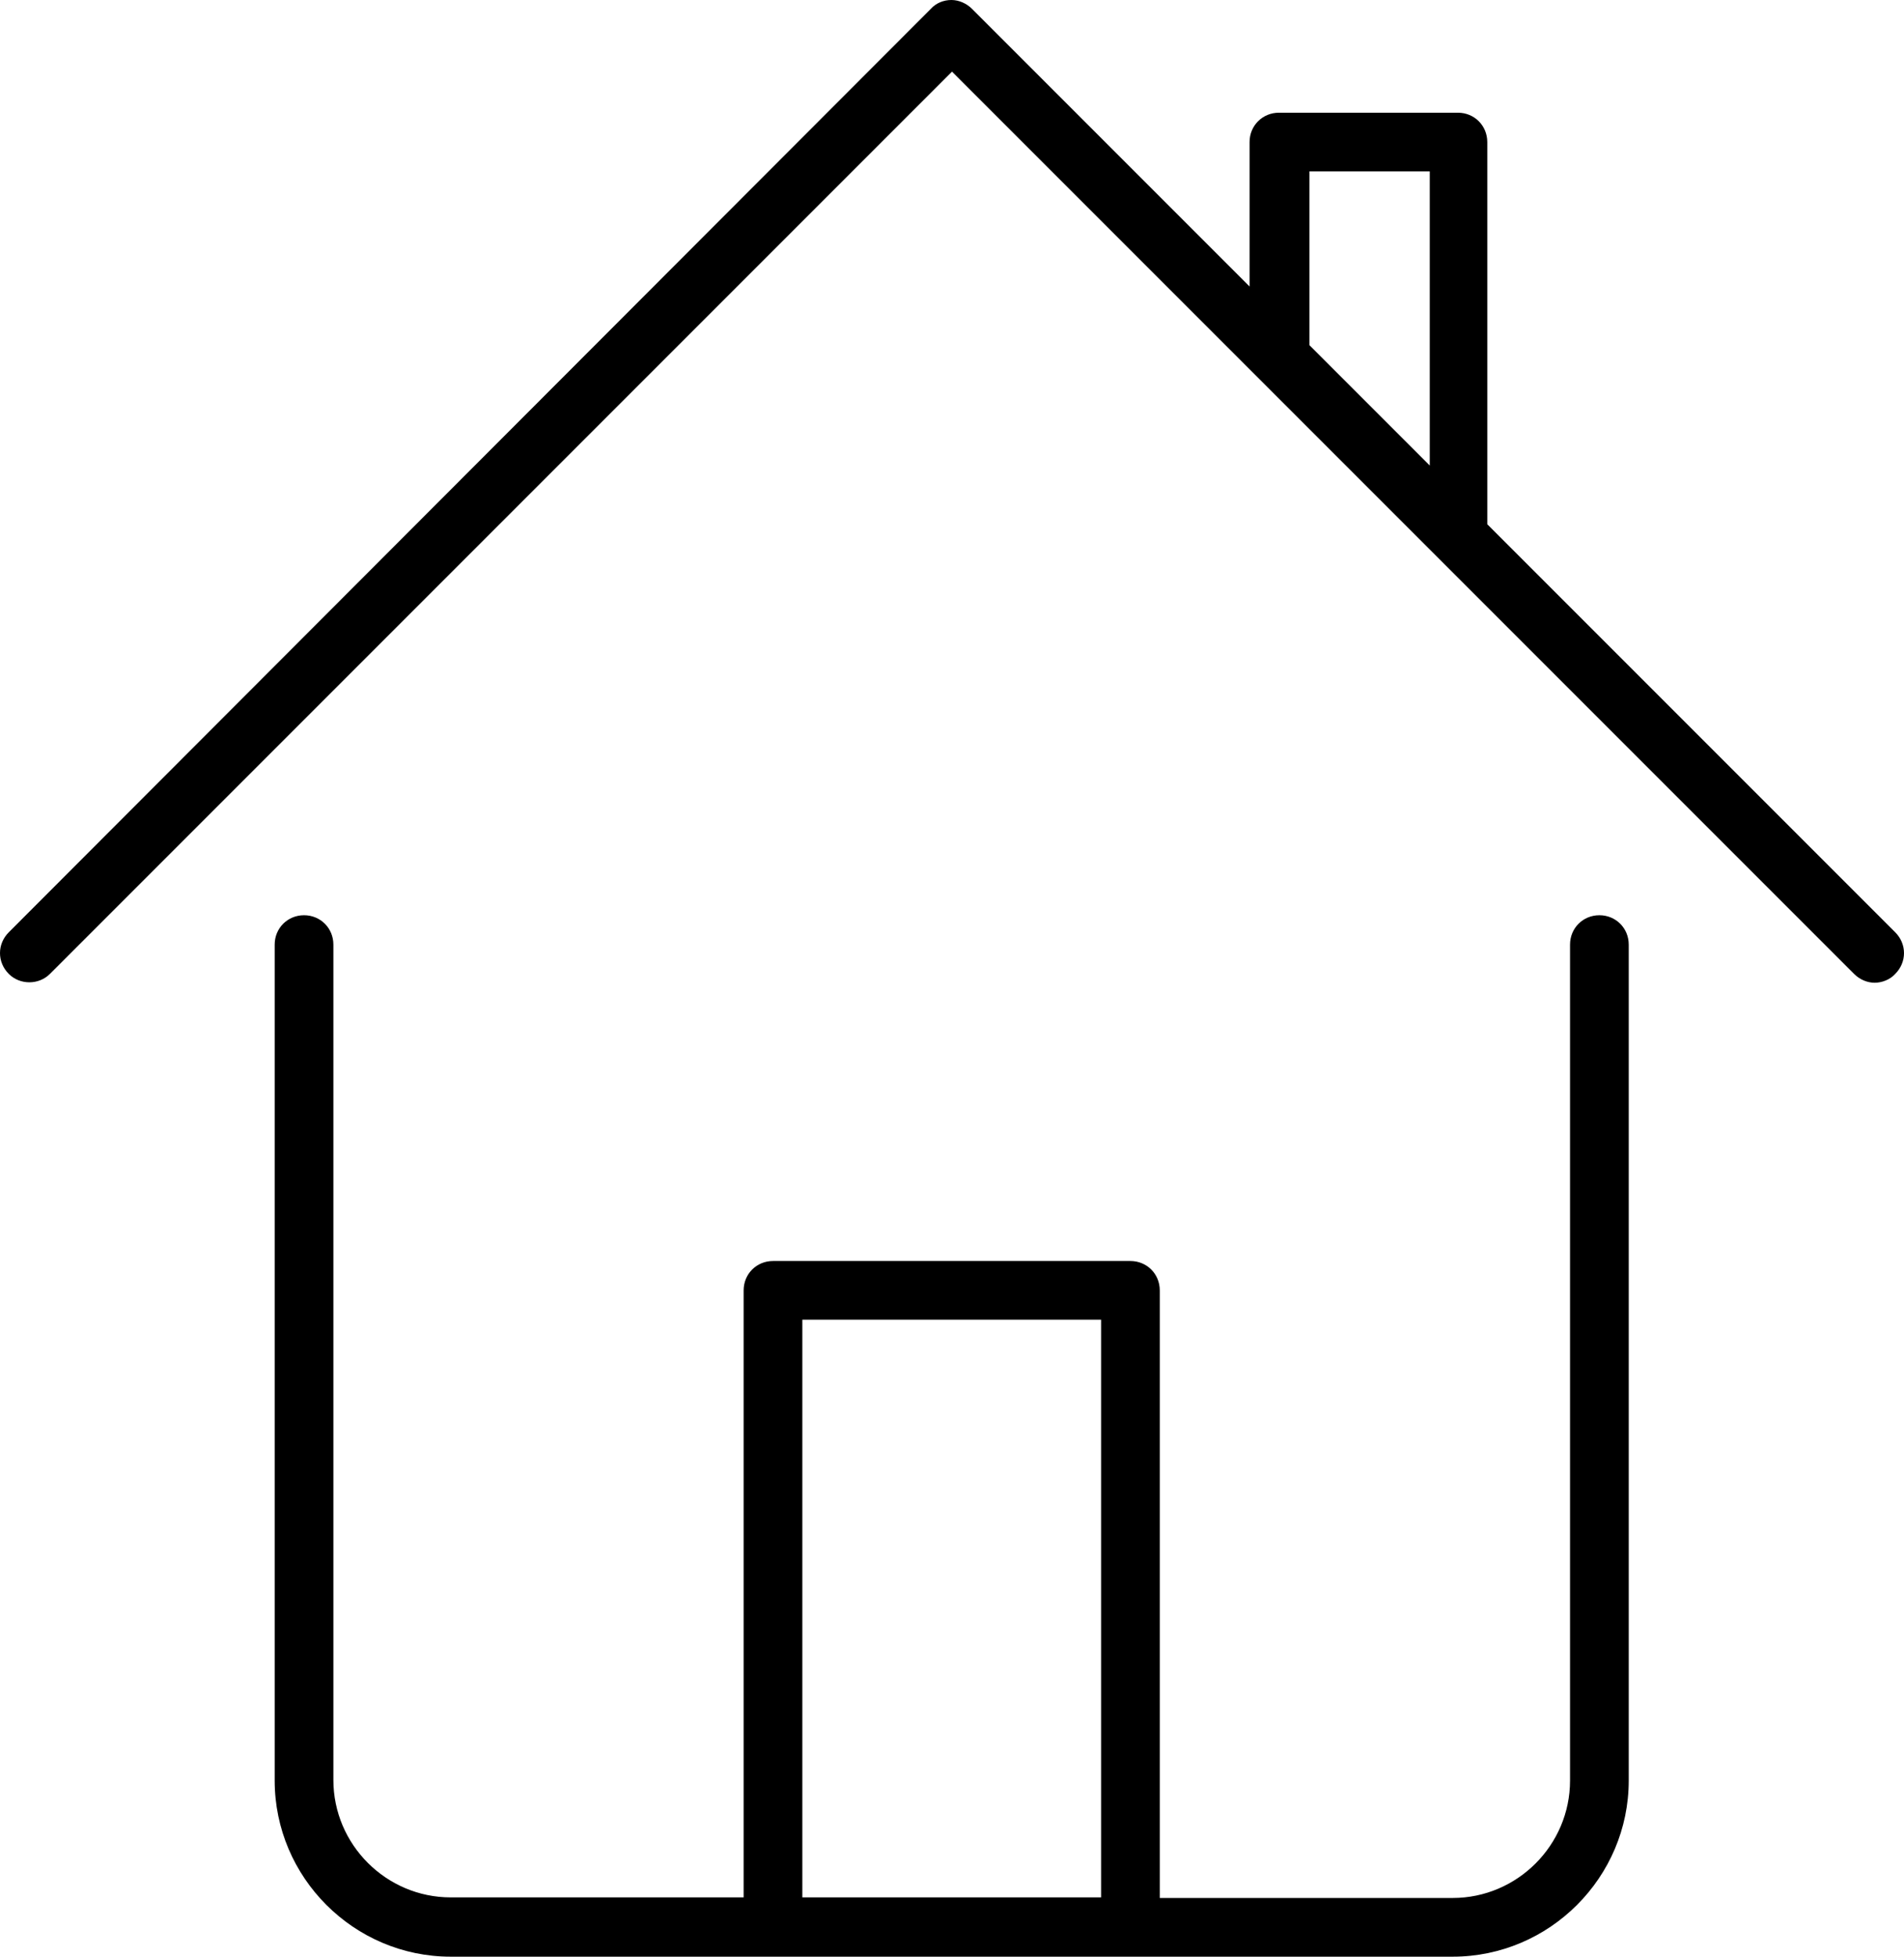
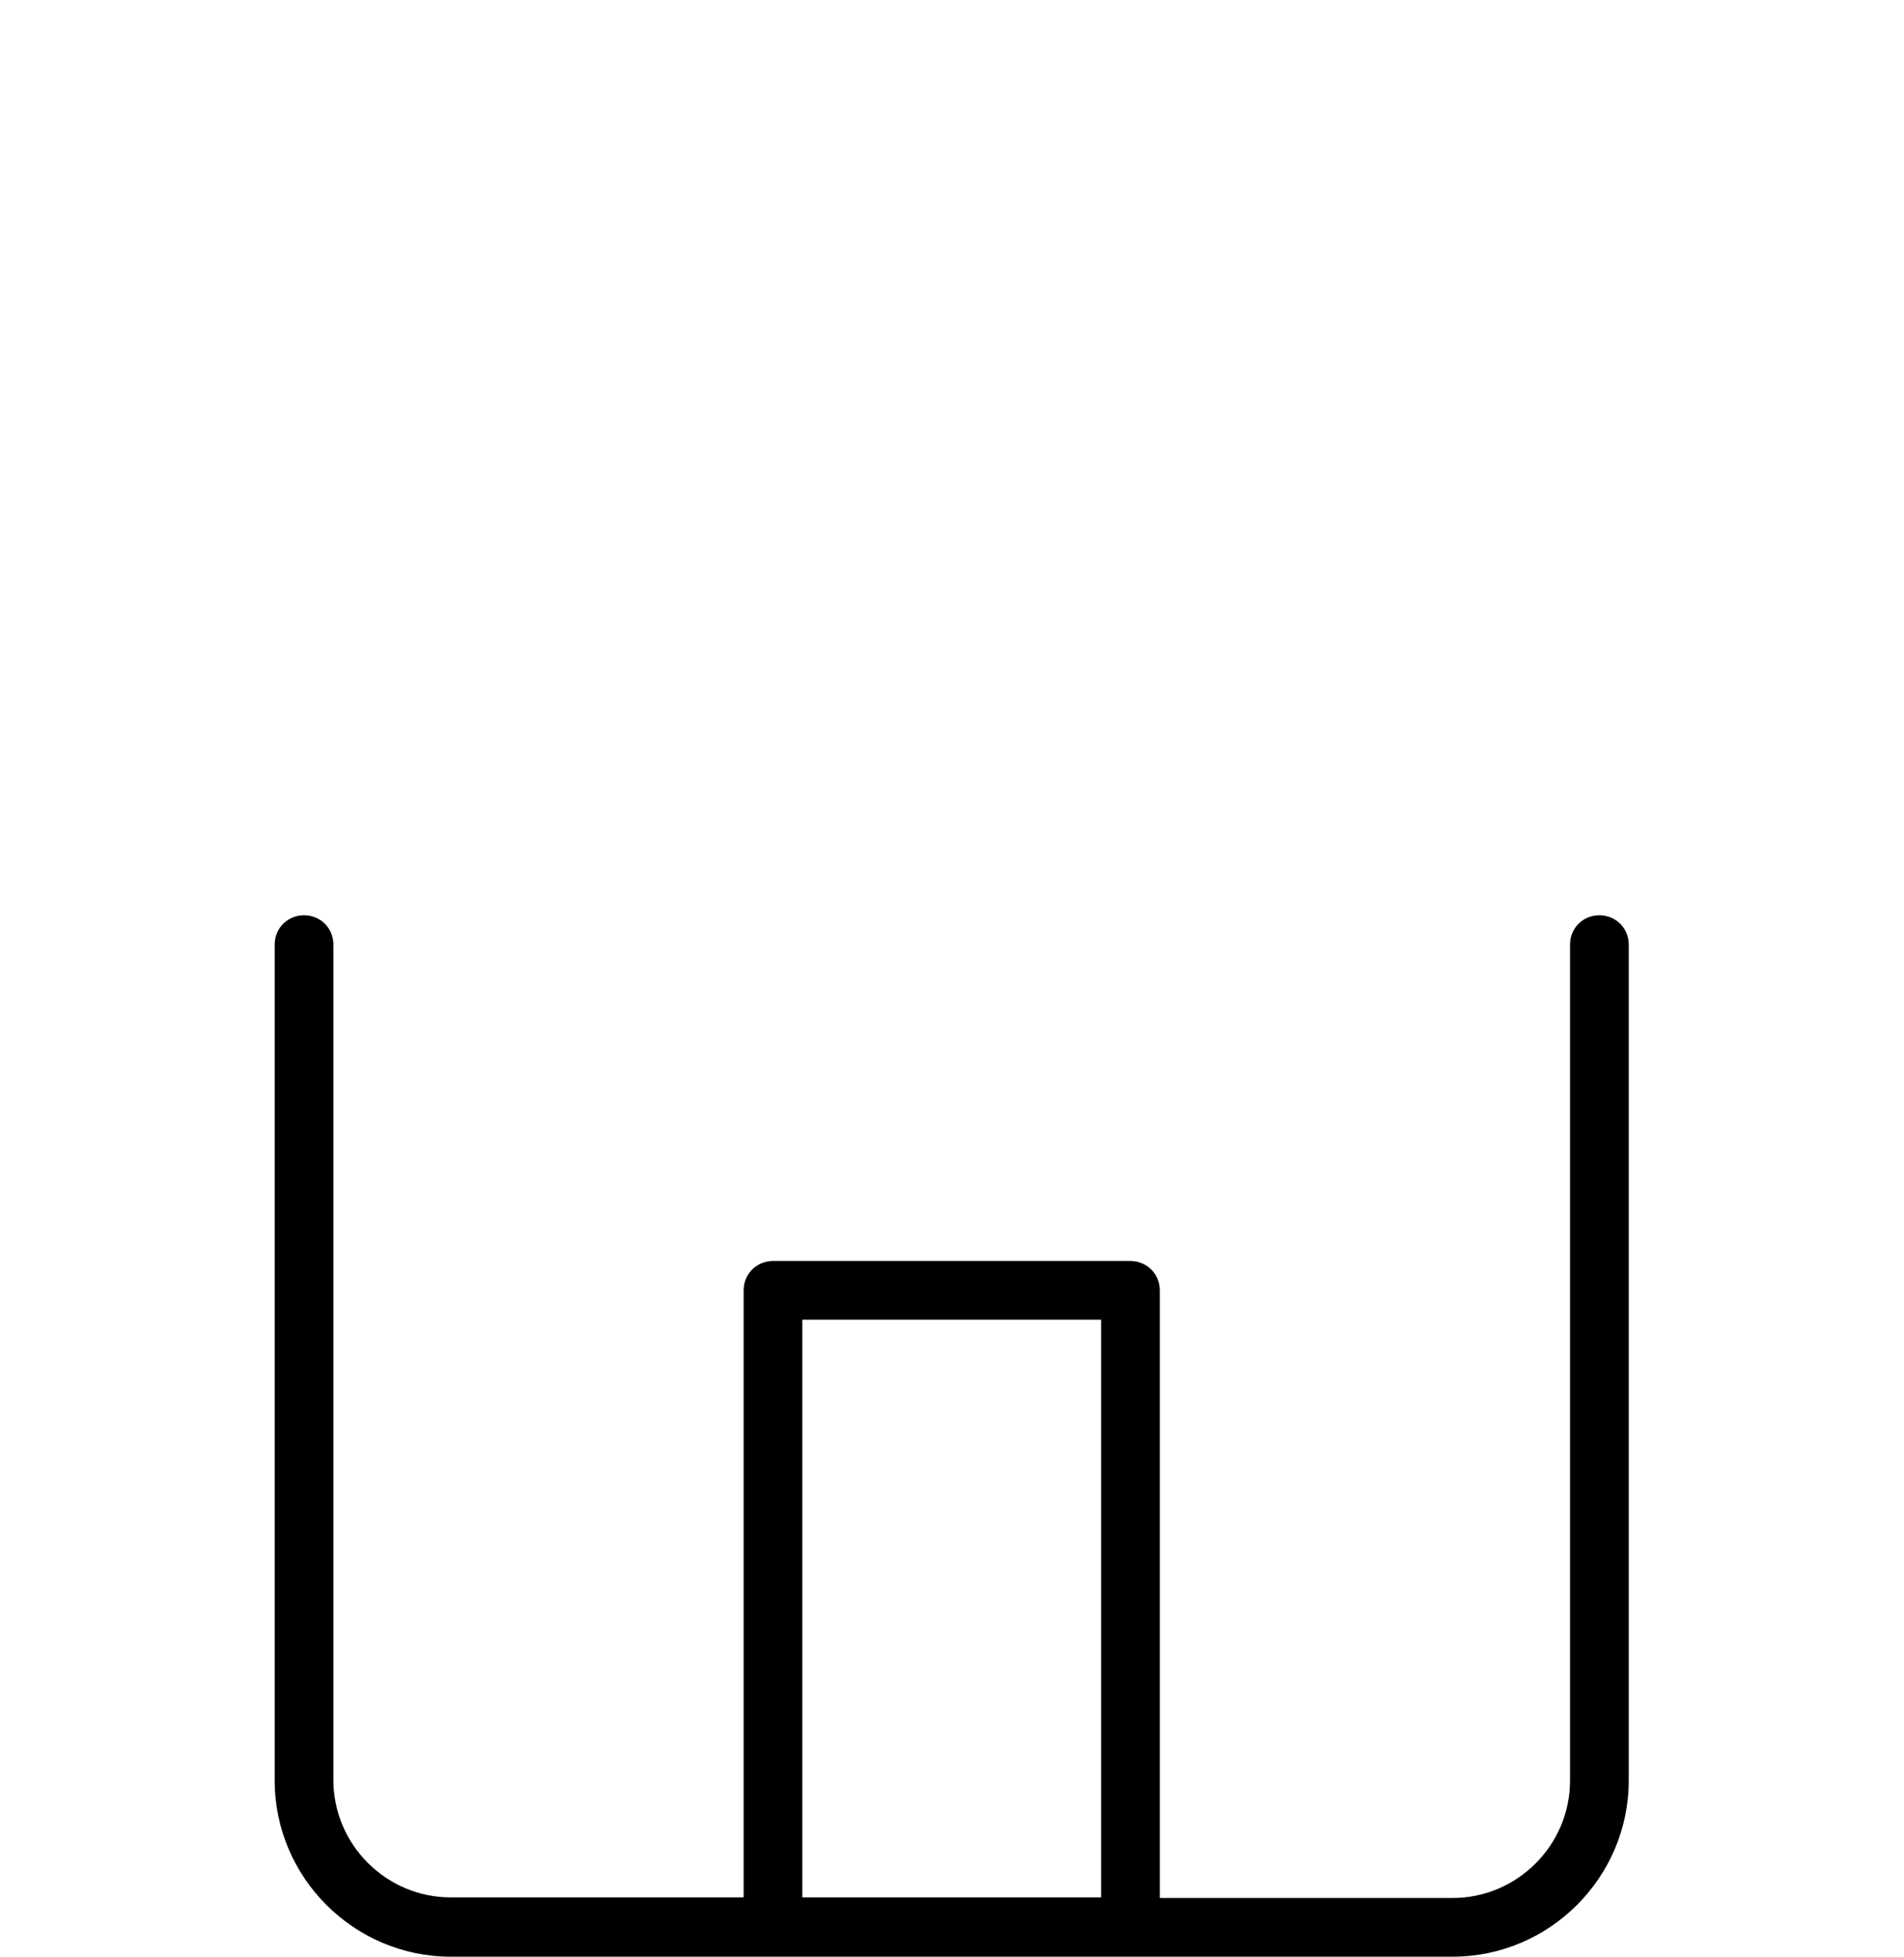
<svg xmlns="http://www.w3.org/2000/svg" version="1.1" id="Ebene_1" x="0px" y="0px" viewBox="0 0 324.4 333.3" style="enable-background:new 0 0 324.4 333.3;" xml:space="preserve">
  <style type="text/css">
	.st0{display:none;}
	.st1{display:inline;fill:none;stroke:#000000;stroke-width:11;stroke-linecap:round;stroke-miterlimit:10;}
	.st2{display:inline;fill:none;stroke:#000000;stroke-width:11;stroke-linecap:round;stroke-linejoin:round;stroke-miterlimit:10;}
</style>
  <g id="Ebene_2_1_" class="st0">
    <path class="st1" d="M272.5,160.9v142.4c0,13.8-11.2,25-25,25H76.8c-13.8,0-25-11.2-25-25V160.9" />
-     <polyline class="st2" points="5,162.3 162.2,5.1 319.5,162.3  " />
    <rect x="131.7" y="219.8" class="st2" width="60.9" height="108.4" />
    <polyline class="st2" points="248.5,91.4 248.5,24.2 218.1,24.2 218.1,60.9  " />
  </g>
  <g id="Ebene_3">
    <g>
      <path d="M51.8,155.9c-2.8,0-5,2.2-5,5v142.4c0,16.5,13.5,30,30,30h54.9h60.9h54.9c16.5,0,30-13.5,30-30V160.9c0-2.8-2.2-5-5-5    s-5,2.2-5,5v142.4c0,11-9,20-20,20h-49.9V219.8c0-2.8-2.2-5-5-5h-60.9c-2.8,0-5,2.2-5,5v103.4H76.8c-11,0-20-9-20-20V160.9    C56.8,158.1,54.6,155.9,51.8,155.9z M136.7,224.8h50.9v98.4h-50.9V224.8z" />
-       <path d="M8.5,165.9L162.2,12.2l153.7,153.7c1,1,2.3,1.5,3.5,1.5s2.6-0.5,3.5-1.5c2-2,2-5.1,0-7.1l-69.5-69.5V24.2c0-2.8-2.2-5-5-5    h-30.5c-2.8,0-5,2.2-5,5v24.6L165.6,1.5c-0.9-0.9-2.2-1.5-3.5-1.5c-1.3,0-2.6,0.5-3.5,1.5L1.5,158.8c-2,2-2,5.1,0,7.1    C3.4,167.8,6.6,167.8,8.5,165.9z M223.1,29.2h20.5v50.1l-20.5-20.5V29.2z" />
    </g>
  </g>
</svg>